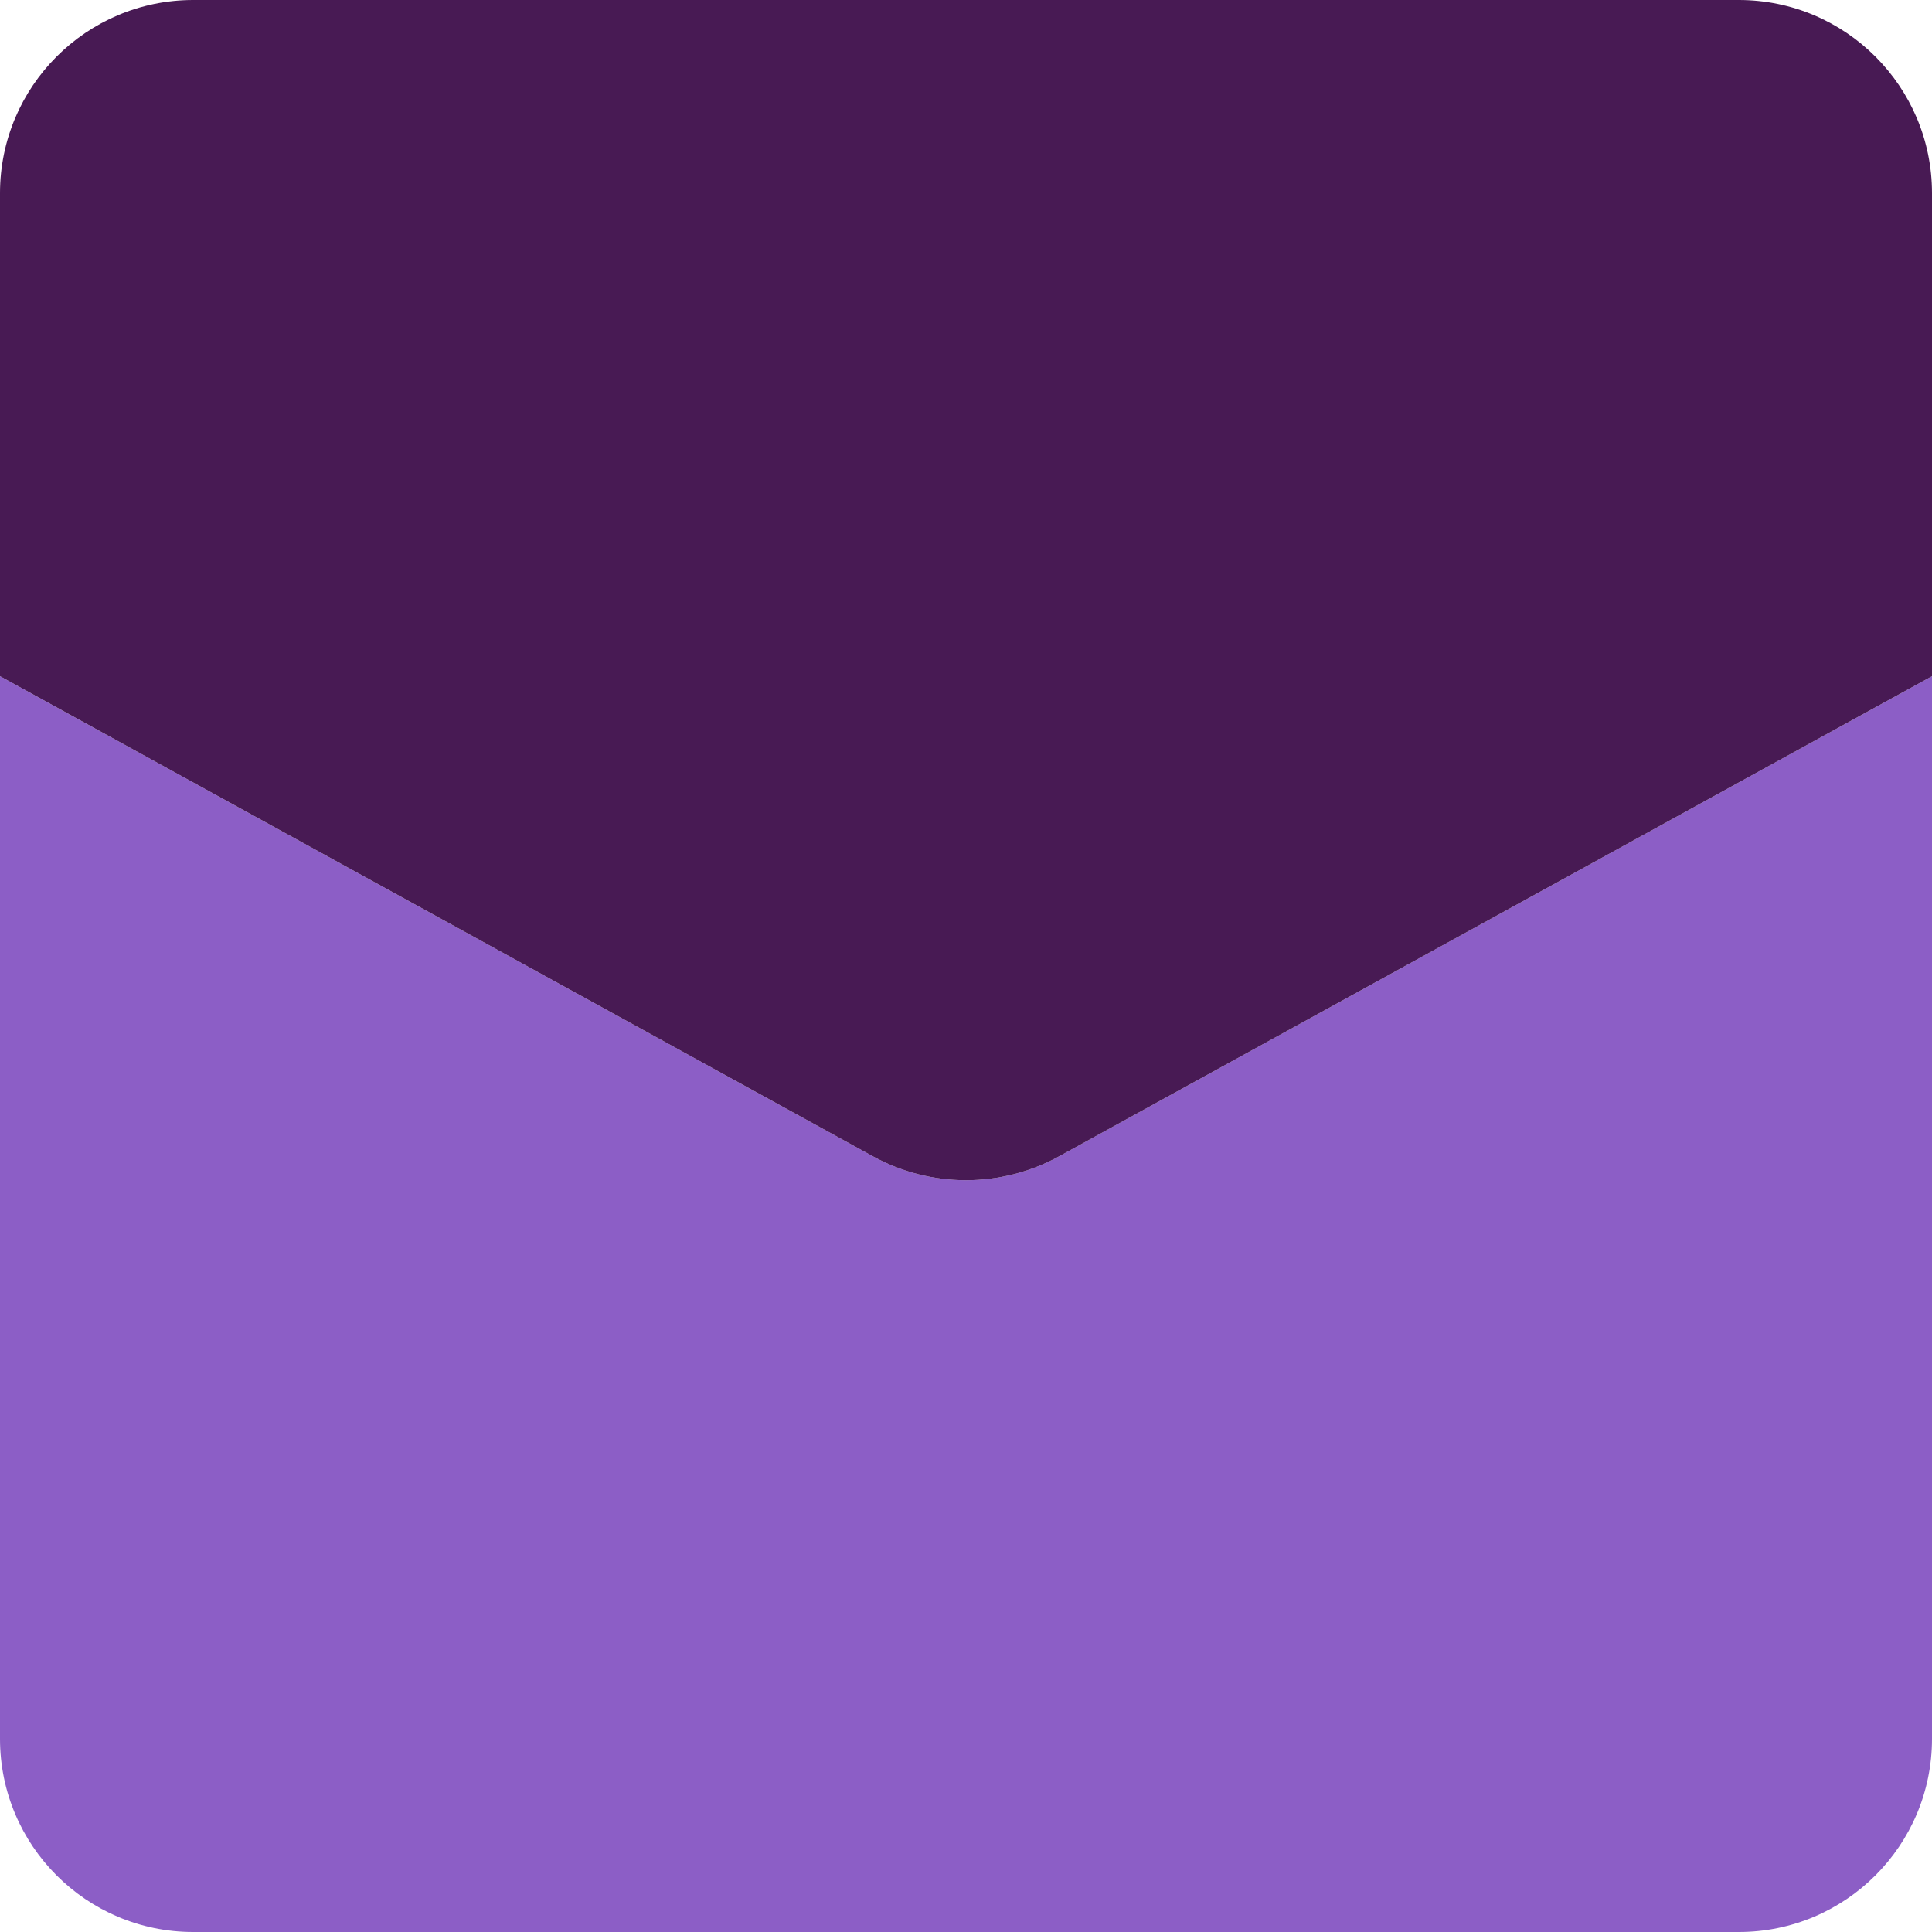
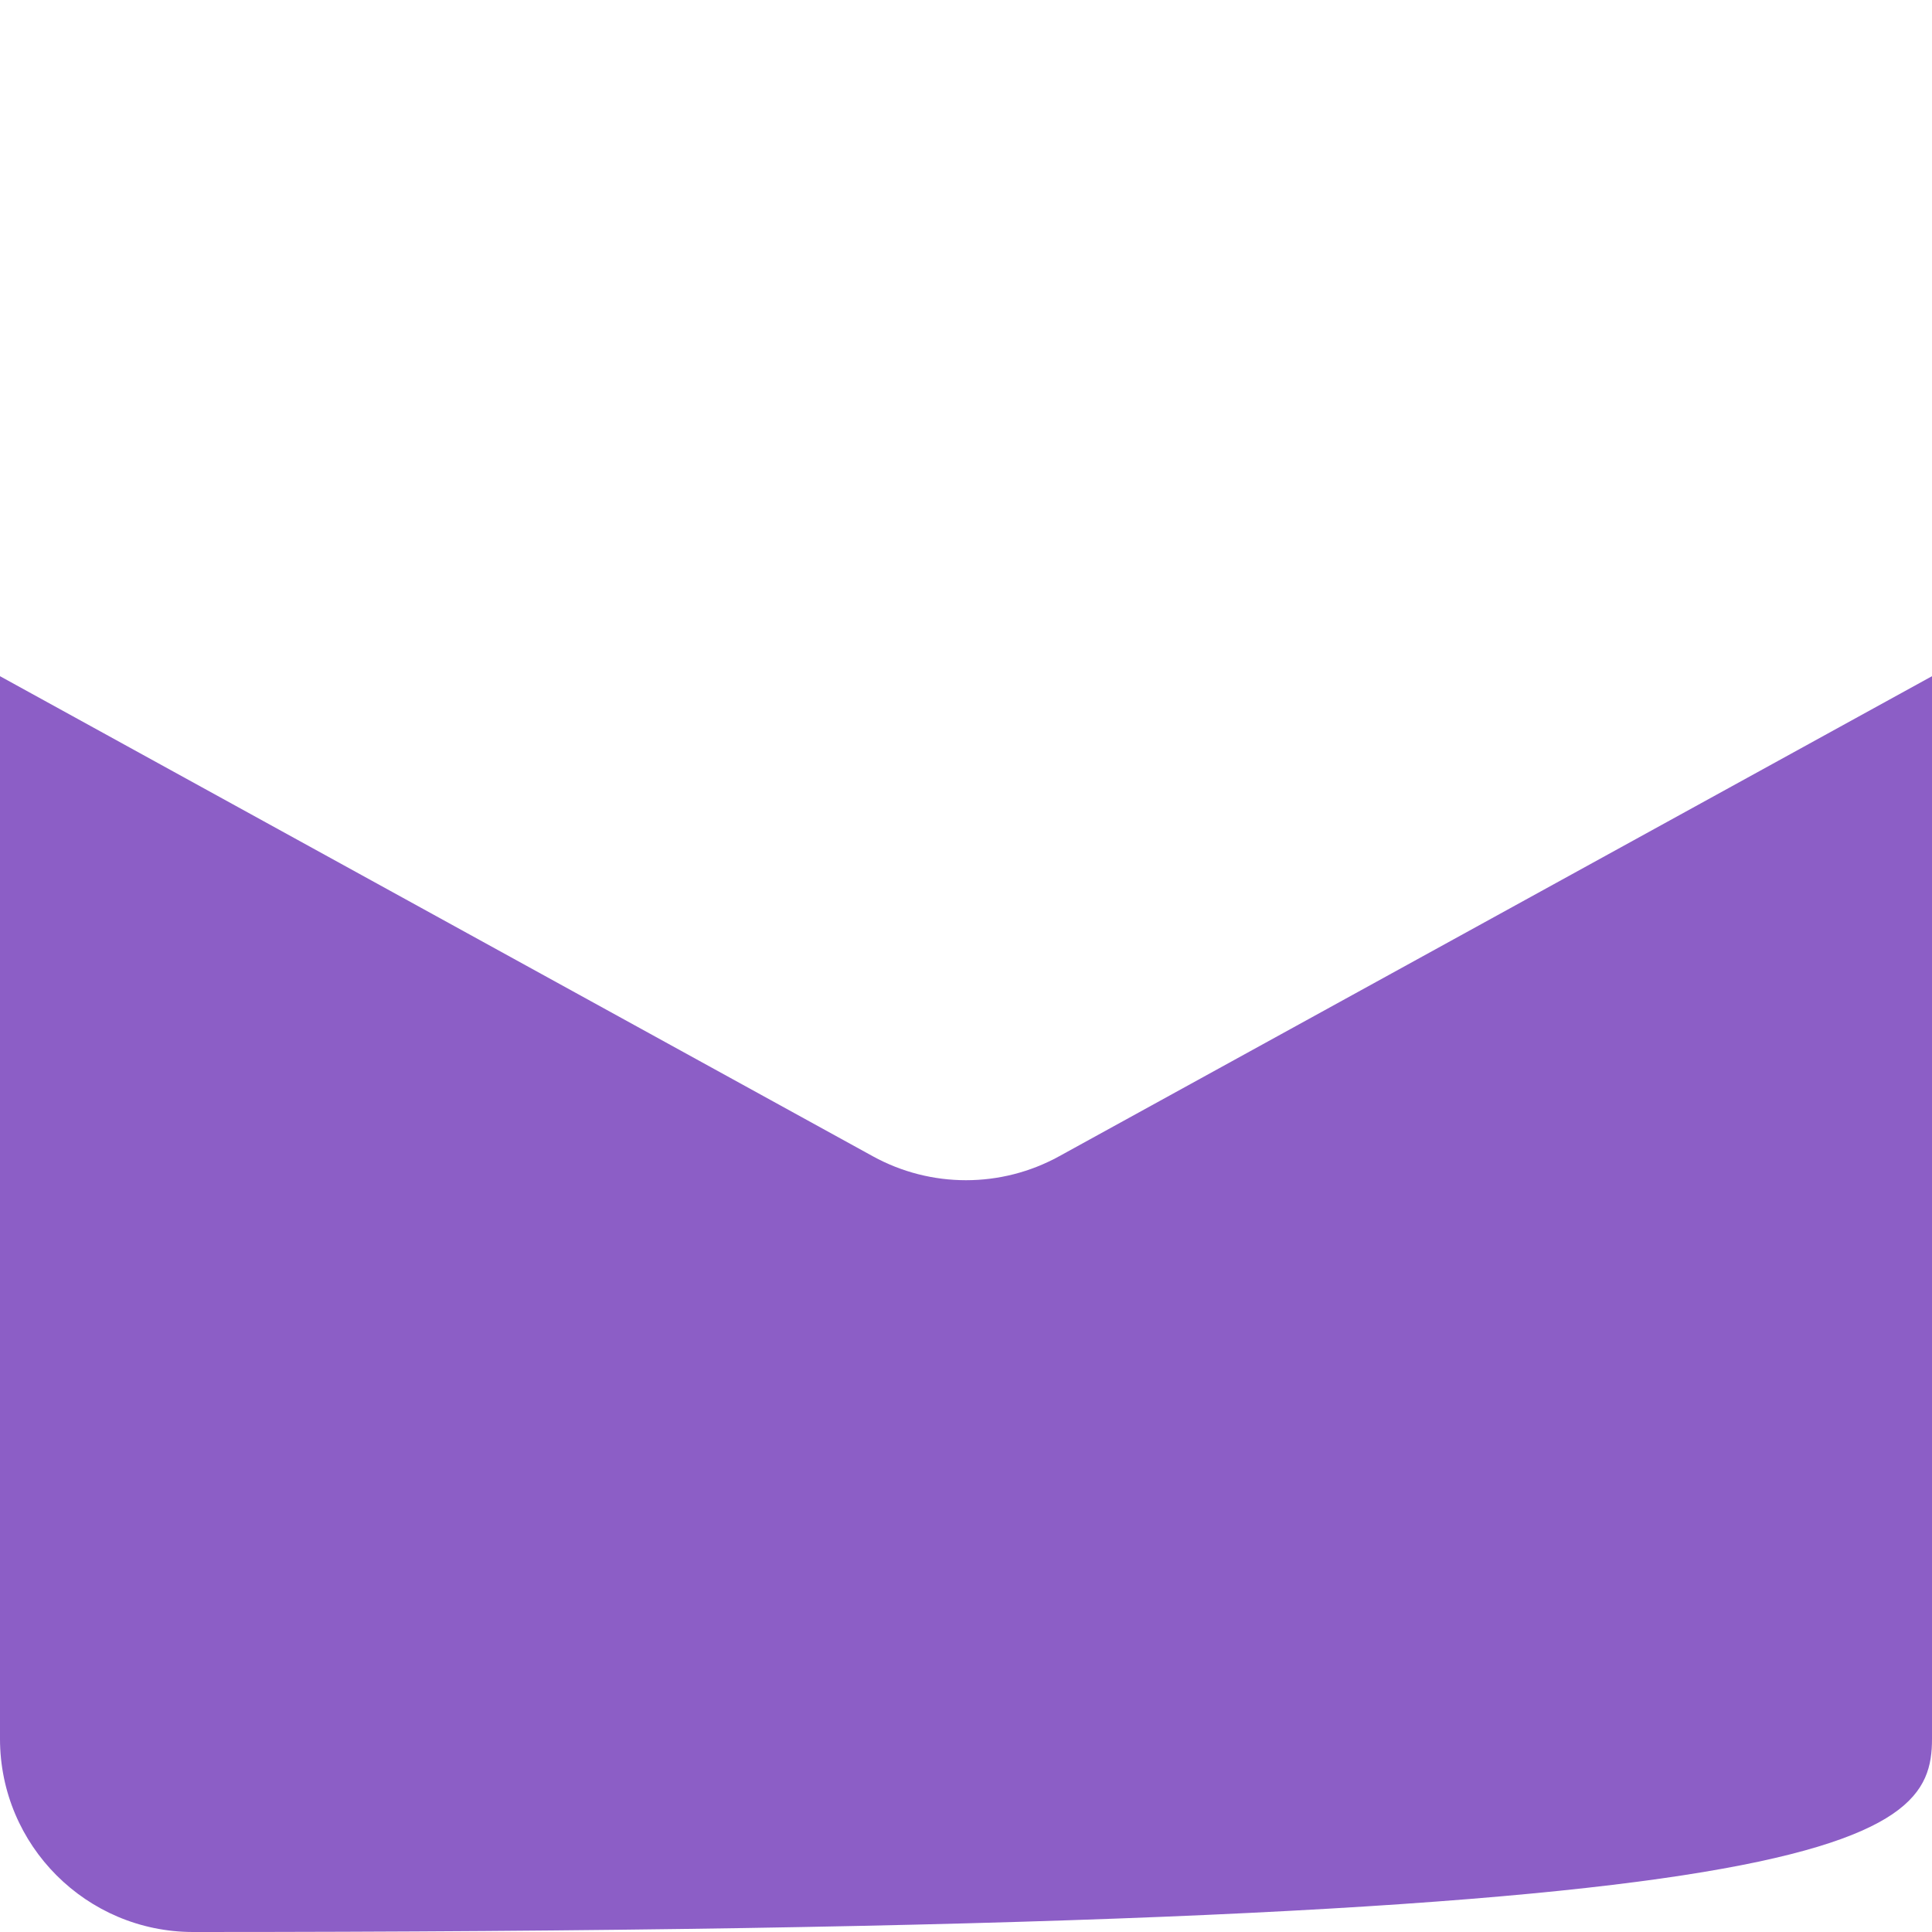
<svg xmlns="http://www.w3.org/2000/svg" width="32" height="32" viewBox="0 0 32 32" fill="none">
-   <path d="M0 28.8C0 30.567 1.433 32 3.2 32H28.8C30.567 32 32 30.567 32 28.8V11.2L17.542 19.152C16.582 19.68 15.418 19.68 14.458 19.152L0 11.2V28.8Z" fill="#8C5EC6" />
-   <path d="M32 3.2C32 1.433 30.567 0 28.8 0H3.2C1.433 0 0 1.433 0 3.2V11.2L14.458 19.152C15.418 19.68 16.582 19.68 17.542 19.152L32 11.2V3.2Z" fill="#481A54" />
+   <path d="M0 28.8C0 30.567 1.433 32 3.2 32C30.567 32 32 30.567 32 28.8V11.2L17.542 19.152C16.582 19.68 15.418 19.68 14.458 19.152L0 11.2V28.8Z" fill="#8C5EC6" />
</svg>